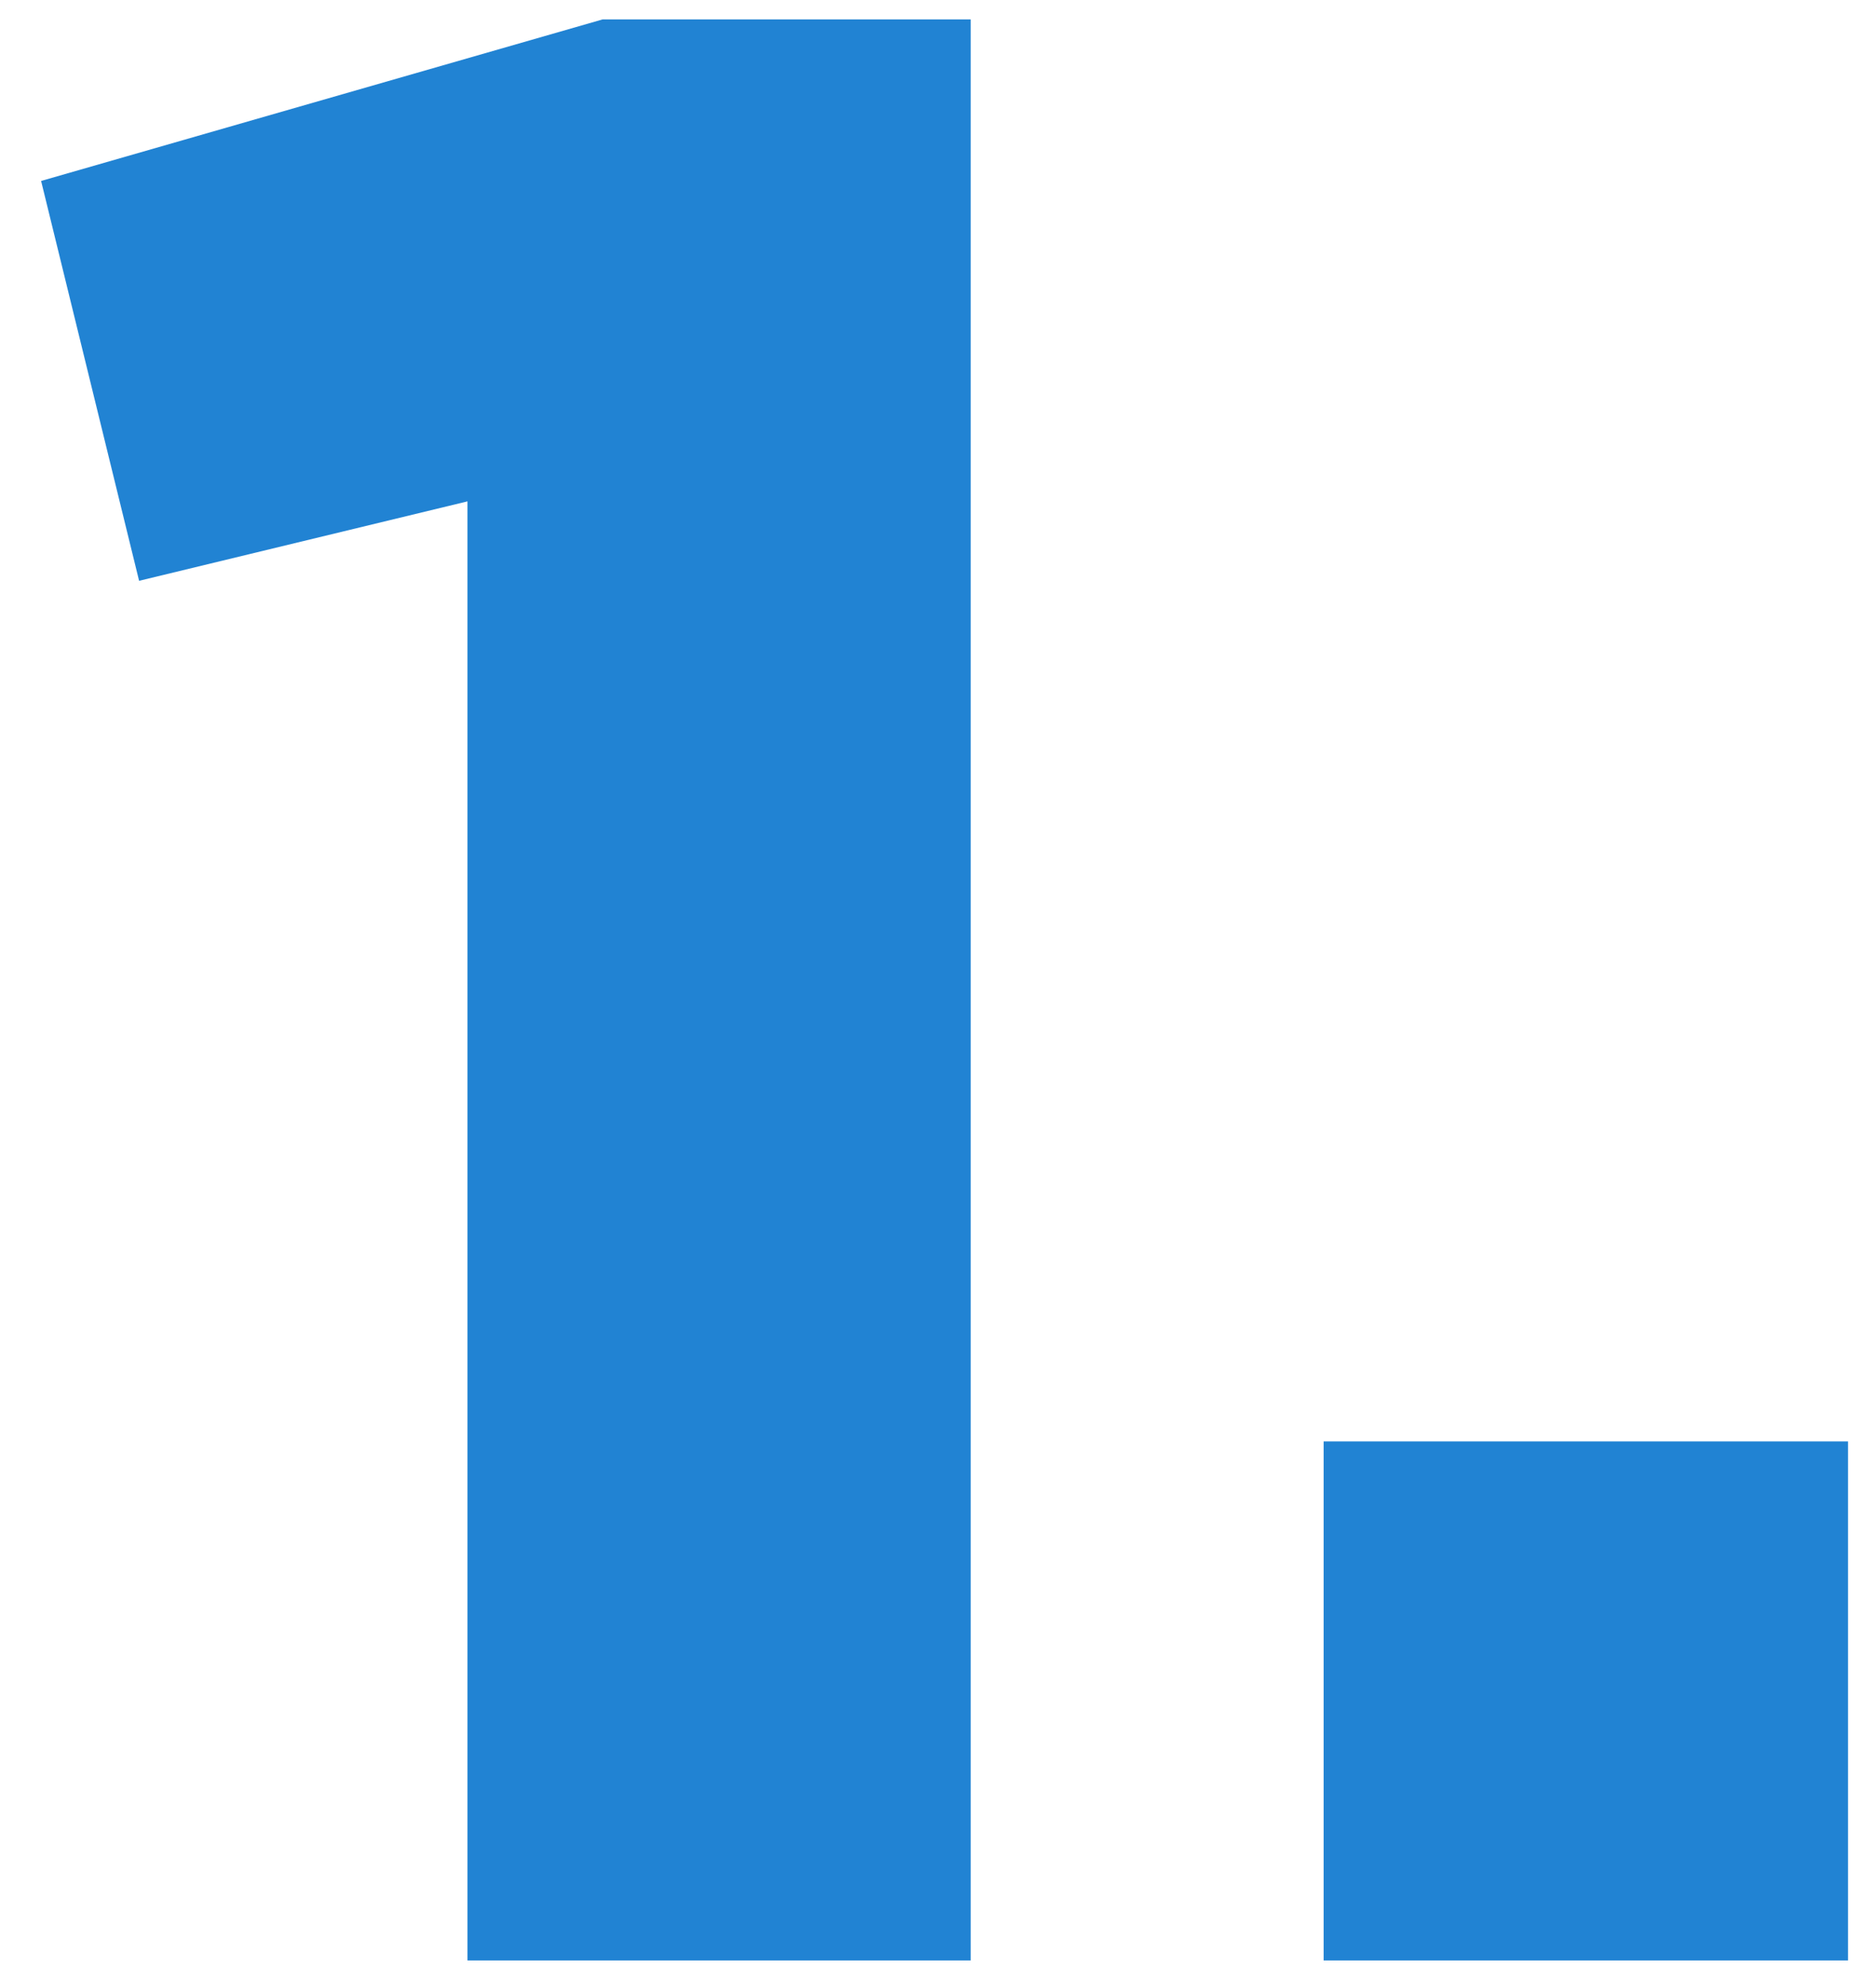
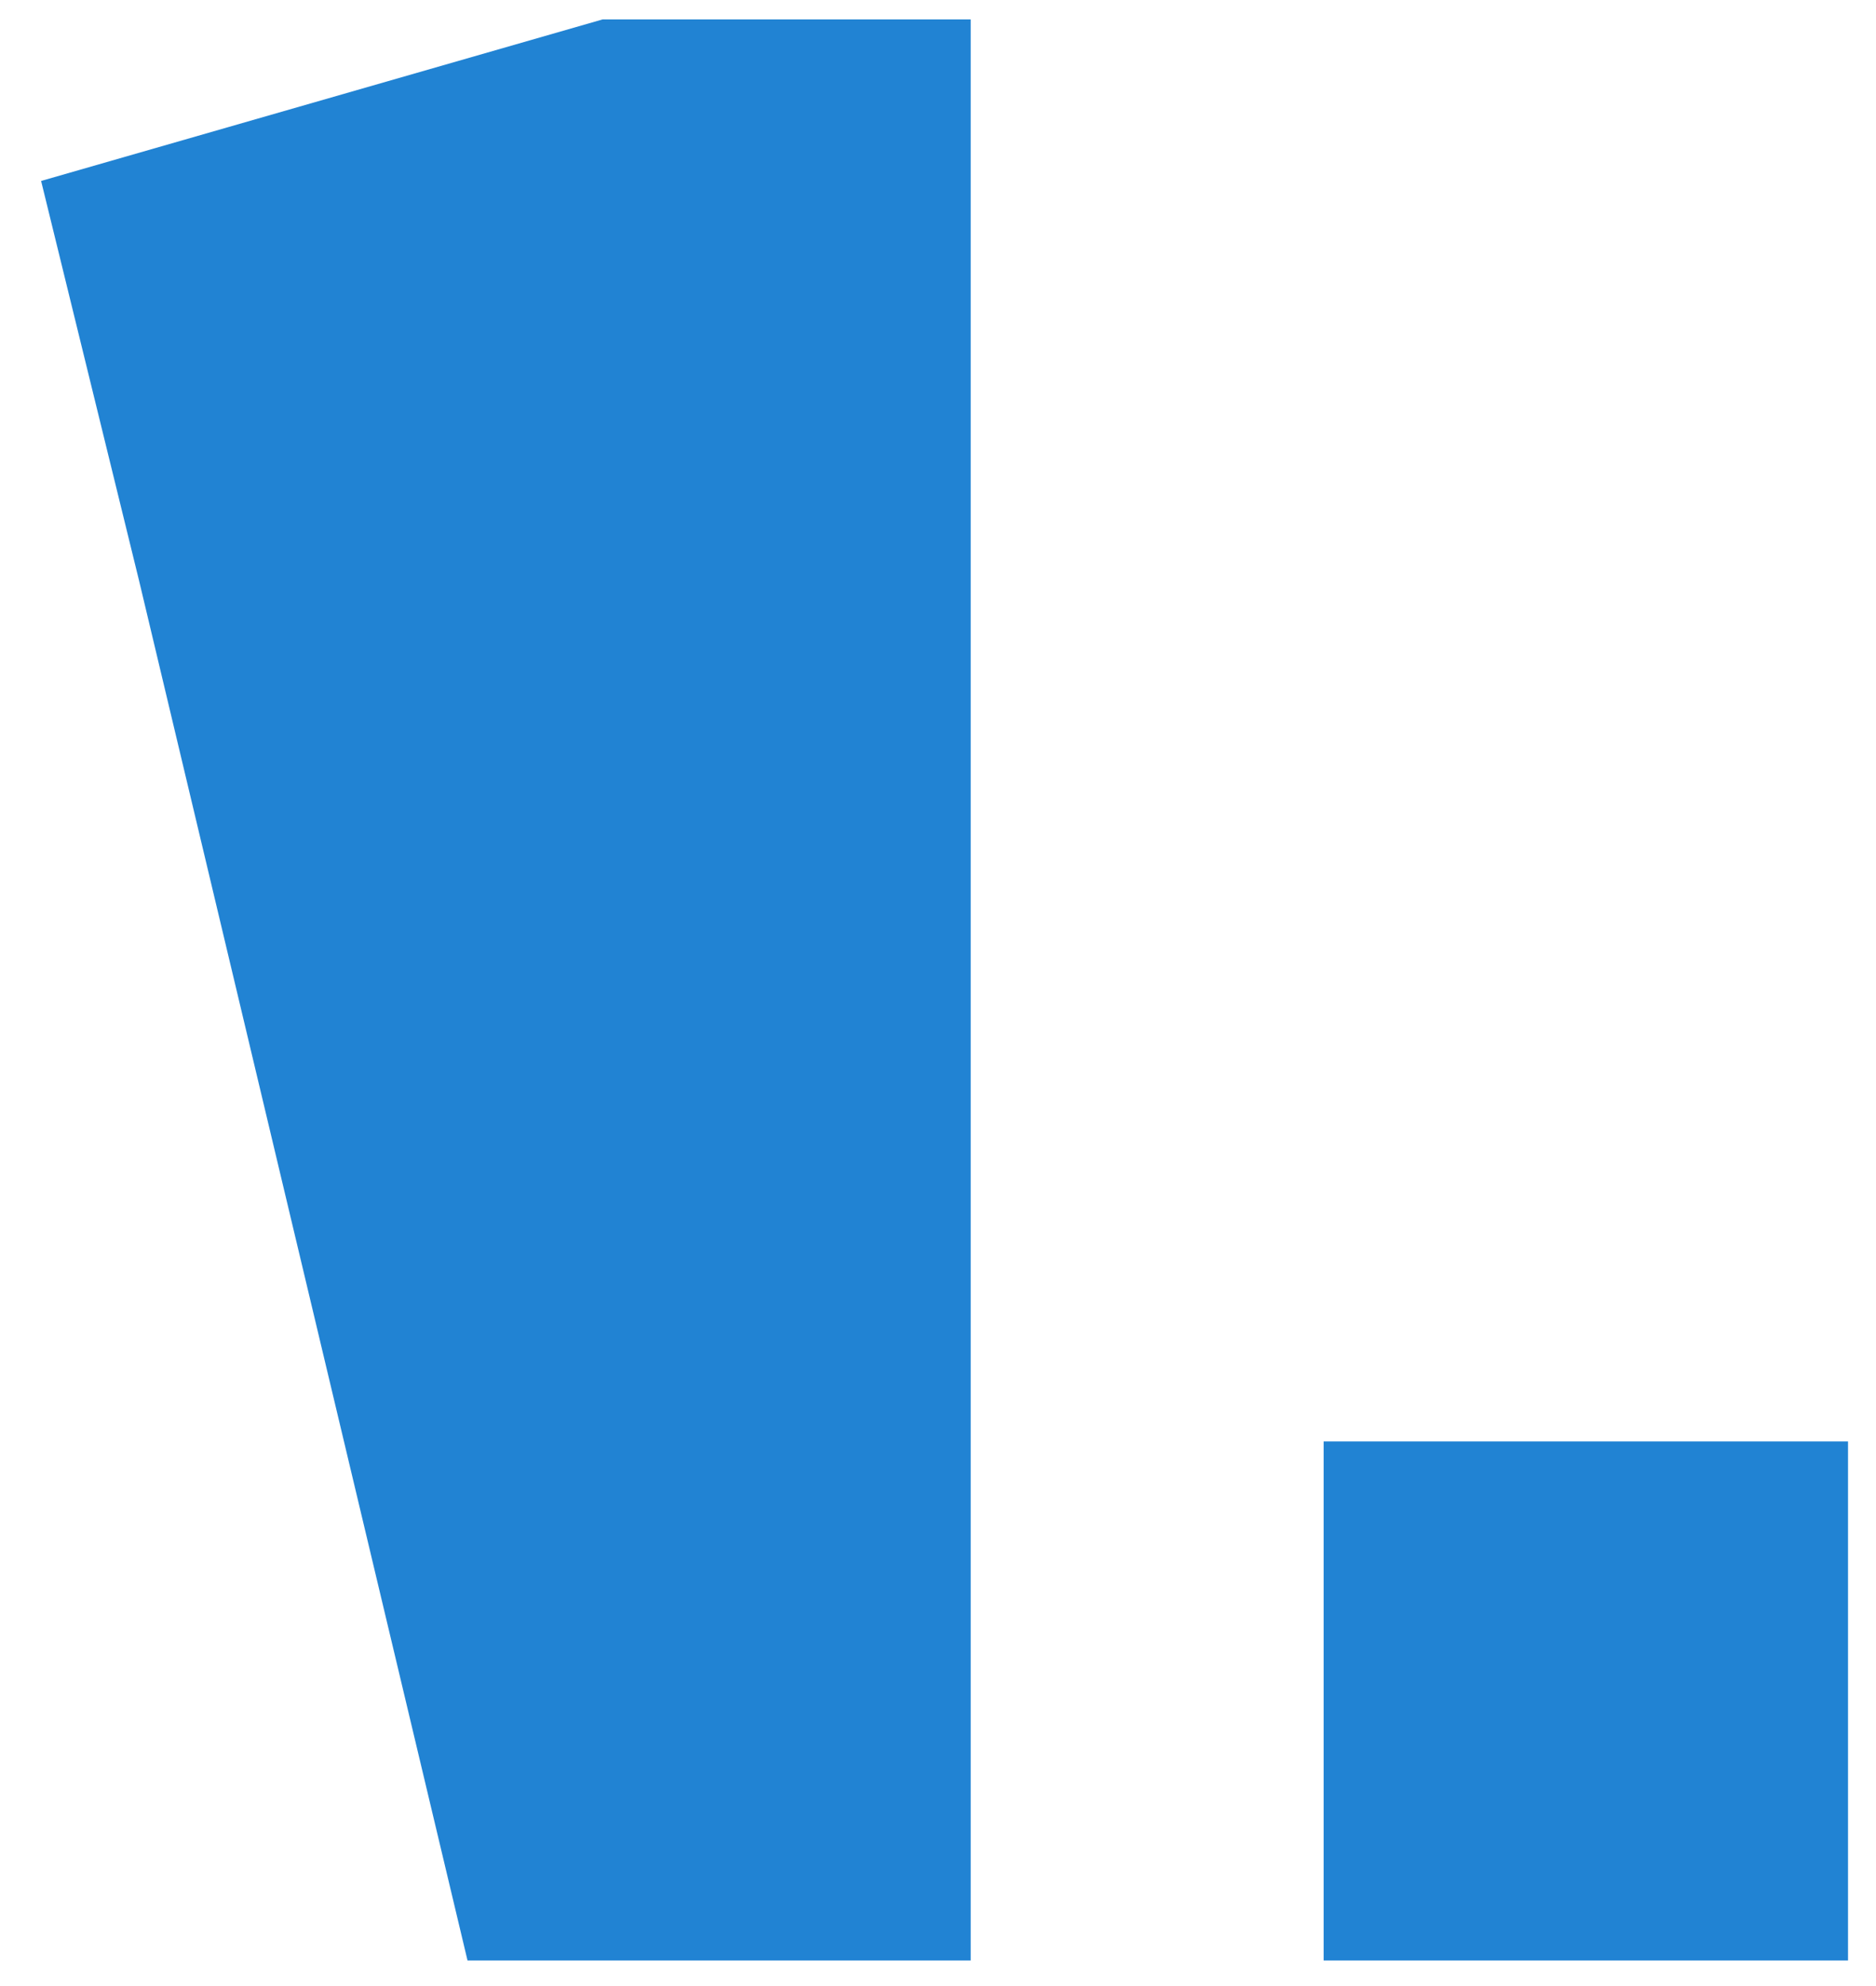
<svg xmlns="http://www.w3.org/2000/svg" width="34" height="36" viewBox="0 0 34 36" fill="none">
-   <path d="M8.473 35.536V9.088L2.521 10.528L0.745 3.28L10.921 0.352H17.593V35.536H8.473ZM23.989 35.536V26.128H33.493V35.536H23.989Z" fill="#2183D3" />
+   <path d="M8.473 35.536L2.521 10.528L0.745 3.28L10.921 0.352H17.593V35.536H8.473ZM23.989 35.536V26.128H33.493V35.536H23.989Z" fill="#2183D3" />
</svg>